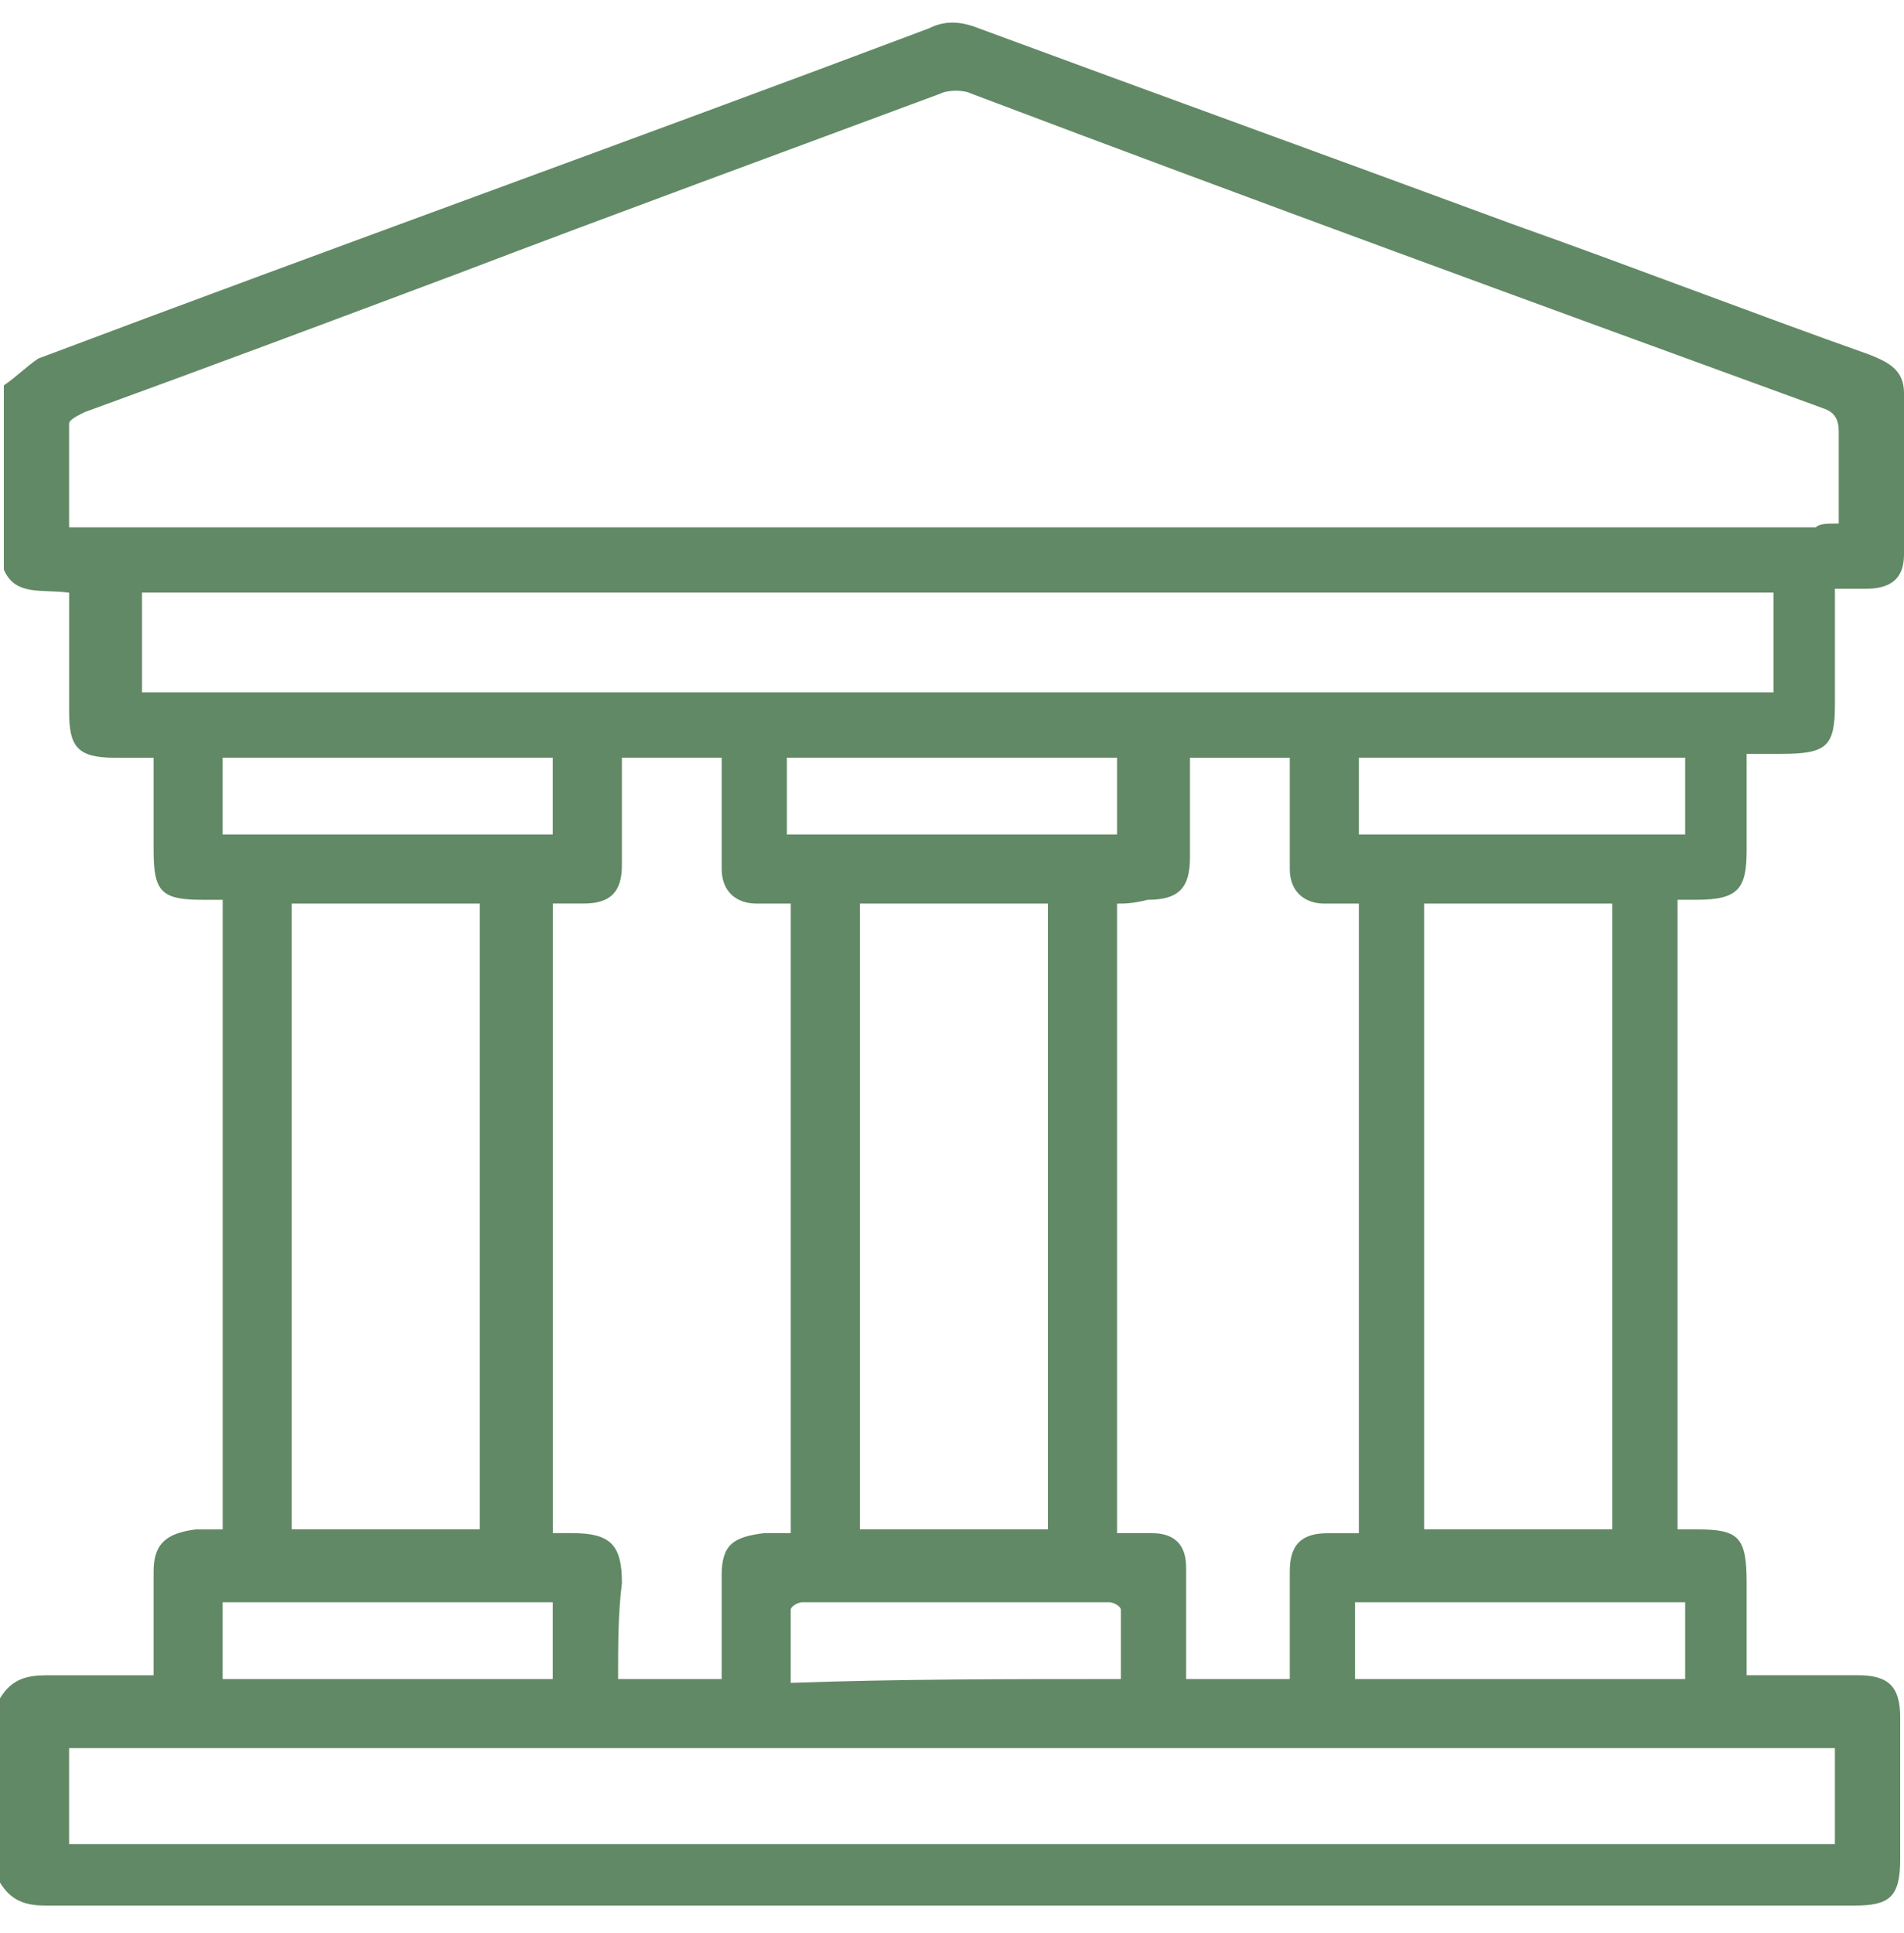
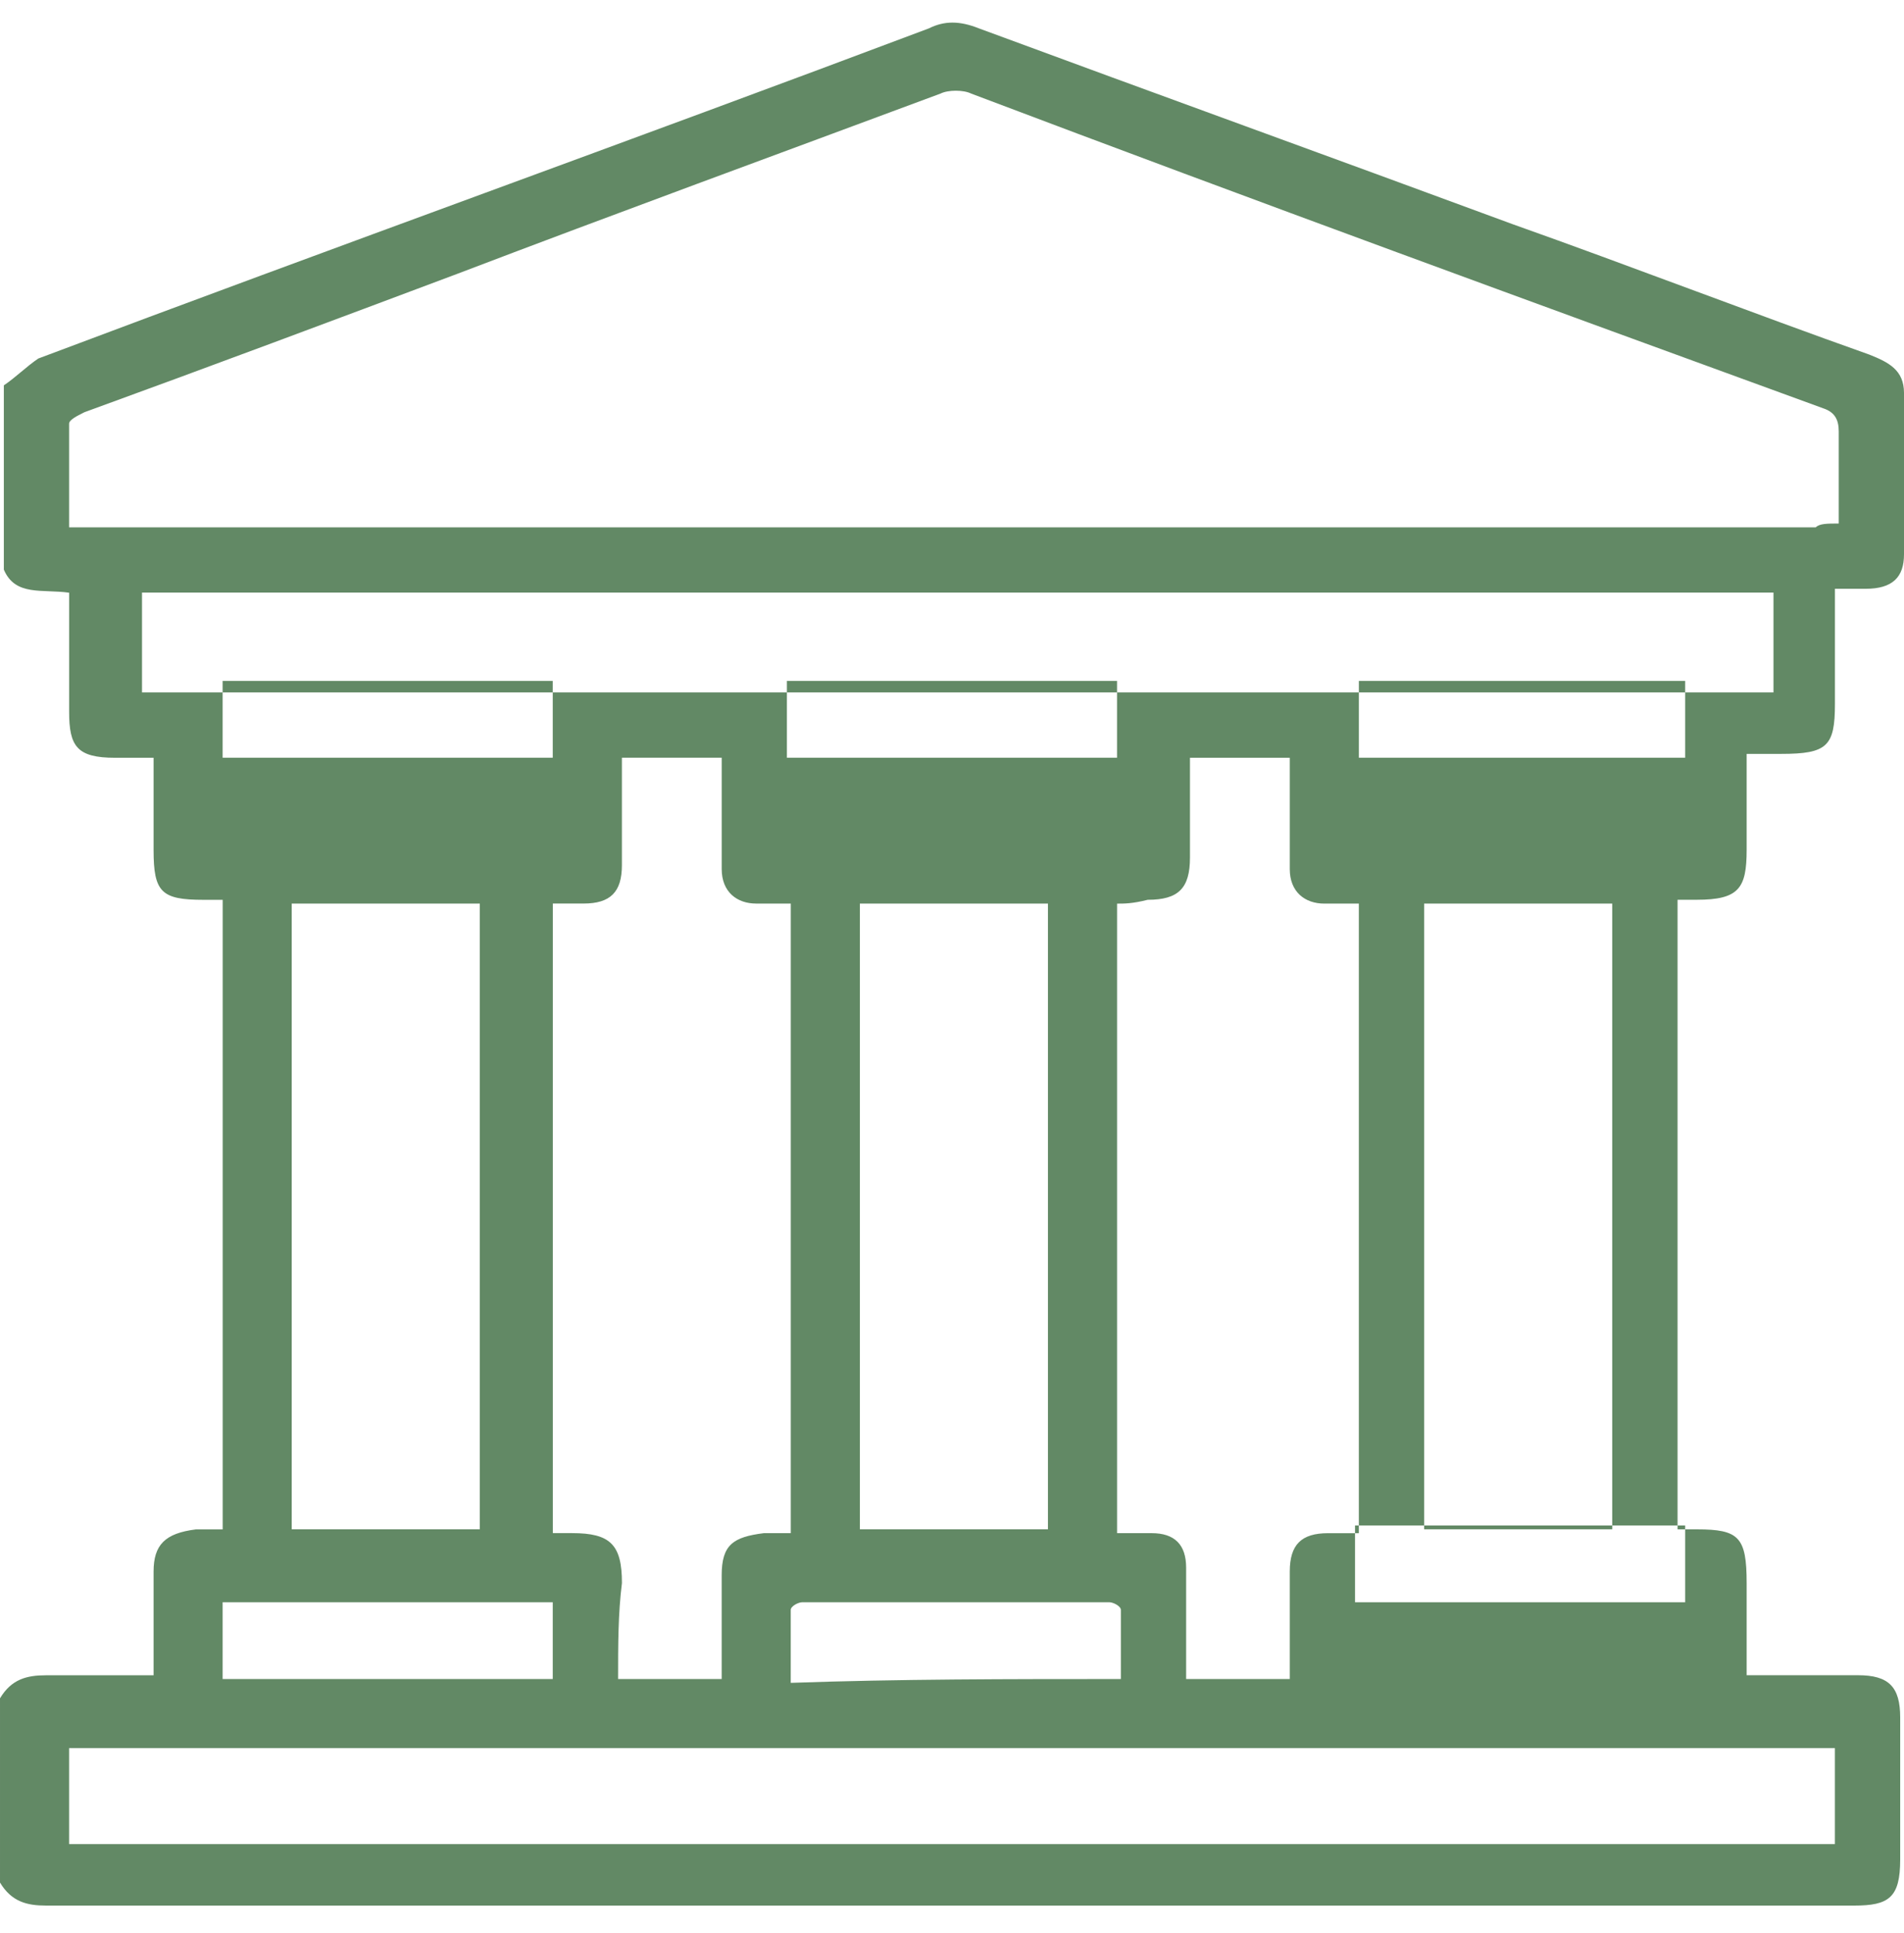
<svg xmlns="http://www.w3.org/2000/svg" fill="none" height="66" viewBox="0 0 65 66" width="65">
-   <path d="m.131 19.445c0-2.097 0-4.194 0-6.29.393-.262.786-.655 1.179-.917 10.091-3.8 20.313-7.47 30.403-11.27.524-.262 1.048-.262 1.704 0 6.028 2.228 12.188 4.456 18.216 6.683 4.062 1.442 8.125 3.014 12.188 4.456.655.262 1.179.524 1.179 1.31v5.504c0 .786-.393 1.179-1.31 1.179-.262 0-.655 0-1.048 0v3.932c0 1.442-.262 1.704-1.835 1.704-.393 0-.786 0-1.179 0v3.276c0 1.31-.262 1.704-1.704 1.704-.262 0-.393 0-.655 0v21.492h.655c1.442 0 1.704.262 1.704 1.835v3.145h3.8c1.048 0 1.442.393 1.442 1.442v4.849c0 1.31-.393 1.573-1.573 1.573-20.575 0-41.149 0-61.724 0-.655 0-1.179-.131-1.573-.786 0-2.097 0-4.194 0-6.29.393-.655.917-.786 1.573-.786h1.573 2.097c0-1.31 0-2.359 0-3.538 0-.917.393-1.31 1.442-1.442h.917c0-7.208 0-14.415 0-21.492-.262 0-.393 0-.655 0-1.442 0-1.704-.262-1.704-1.704 0-1.048 0-2.097 0-3.145-.524 0-.917 0-1.31 0-1.31 0-1.573-.393-1.573-1.573 0-1.31 0-2.621 0-4.062-.917-.131-1.835.131-2.228-.786zm62.641-1.573c0-1.048 0-2.097 0-3.145 0-.393-.131-.655-.524-.786-9.698-3.538-19.395-7.077-29.093-10.746-.262-.131-.786-.131-1.048 0-5.635 2.097-11.008 4.062-16.512 6.159-4.194 1.573-8.387 3.145-12.712 4.718-.262.131-.524.262-.524.393v3.538h.524 14.022c.786 0 0 .524 0 1.179s1.704 1.048.917 1.048c-.131 0-9.829 0-9.96 0-1.048 0-1.966 0-3.014 0v3.407h55.696c0-1.179 0-2.228 0-3.407-.262 0-.655 0-.917 0-14.546 0-29.093 0-43.639 0-.262 0-.524 0-.786 0-.524-.131-1.048-.524-.917-1.048 0-.524.262-.917.917-1.048.262 0 .655-.131.917-.131h45.867c.131-.131.393-.131.786-.131zm-41.673 39.446h3.538c0-.262 0-.524 0-.655 0-.917 0-1.966 0-2.883 0-1.048.393-1.31 1.442-1.442h.917c0-7.208 0-14.284 0-21.492-.393 0-.786 0-1.179 0-.655 0-1.179-.393-1.179-1.179 0-.524 0-.917 0-1.442 0-.786 0-1.573 0-2.359-1.048 0-2.097 0-3.014 0-.131 0-.262 0-.393 0v.393 3.276c0 .917-.393 1.31-1.31 1.31-.393 0-.655 0-1.048 0v21.492h.655c1.31 0 1.704.393 1.704 1.704-.131 1.048-.131 2.097-.131 3.276zm17.036-26.472v21.492h1.179c.786 0 1.179.393 1.179 1.179v1.704 2.097h3.538c0-.262 0-.393 0-.655 0-1.048 0-1.966 0-3.014 0-.917.393-1.31 1.31-1.31h1.048c0-7.208 0-14.284 0-21.492-.393 0-.786 0-1.179 0-.655 0-1.179-.393-1.179-1.179 0-.262 0-.655 0-.917 0-.917 0-1.966 0-2.883-1.179 0-2.359 0-3.407 0v.524 2.883c0 1.048-.393 1.442-1.442 1.442-.524.131-.786.131-1.048.131zm-35.776 32.107h60.282c0-1.179 0-2.228 0-3.276-20.05 0-40.232 0-60.282 0zm33.417-32.107c-2.228 0-4.325 0-6.421 0v21.361h6.421c0-7.077 0-14.153 0-21.361zm-25.817 0v21.361h6.421c0-7.208 0-14.284 0-21.361-2.097 0-4.194 0-6.421 0zm38.659 0v21.361h6.421c0-7.208 0-14.284 0-21.361-2.097 0-4.194 0-6.421 0zm-10.353 26.472c0-.786 0-1.573 0-2.359 0-.131-.262-.262-.393-.262-3.538 0-6.946 0-10.484 0-.131 0-.393.131-.393.262v2.49c3.669-.131 7.47-.131 11.27-.131zm-30.665 0h11.27c0-.917 0-1.704 0-2.621-3.8 0-7.47 0-11.27 0zm38.659 0h11.27c0-.917 0-1.704 0-2.621-3.8 0-7.47 0-11.27 0zm-8.125-31.452c-3.8 0-7.47 0-11.27 0v2.621h11.27c0-.917 0-1.704 0-2.621zm-19.264 2.621c0-.917 0-1.835 0-2.621-3.8 0-7.47 0-11.27 0v2.621zm38.659 0c0-.917 0-1.835 0-2.621-3.8 0-7.47 0-11.139 0v2.621z" fill="#628965" />
+   <path d="m.131 19.445c0-2.097 0-4.194 0-6.29.393-.262.786-.655 1.179-.917 10.091-3.8 20.313-7.47 30.403-11.27.524-.262 1.048-.262 1.704 0 6.028 2.228 12.188 4.456 18.216 6.683 4.062 1.442 8.125 3.014 12.188 4.456.655.262 1.179.524 1.179 1.31v5.504c0 .786-.393 1.179-1.31 1.179-.262 0-.655 0-1.048 0v3.932c0 1.442-.262 1.704-1.835 1.704-.393 0-.786 0-1.179 0v3.276c0 1.31-.262 1.704-1.704 1.704-.262 0-.393 0-.655 0v21.492h.655c1.442 0 1.704.262 1.704 1.835v3.145h3.8c1.048 0 1.442.393 1.442 1.442v4.849c0 1.31-.393 1.573-1.573 1.573-20.575 0-41.149 0-61.724 0-.655 0-1.179-.131-1.573-.786 0-2.097 0-4.194 0-6.29.393-.655.917-.786 1.573-.786h1.573 2.097c0-1.31 0-2.359 0-3.538 0-.917.393-1.31 1.442-1.442h.917c0-7.208 0-14.415 0-21.492-.262 0-.393 0-.655 0-1.442 0-1.704-.262-1.704-1.704 0-1.048 0-2.097 0-3.145-.524 0-.917 0-1.31 0-1.31 0-1.573-.393-1.573-1.573 0-1.31 0-2.621 0-4.062-.917-.131-1.835.131-2.228-.786zm62.641-1.573c0-1.048 0-2.097 0-3.145 0-.393-.131-.655-.524-.786-9.698-3.538-19.395-7.077-29.093-10.746-.262-.131-.786-.131-1.048 0-5.635 2.097-11.008 4.062-16.512 6.159-4.194 1.573-8.387 3.145-12.712 4.718-.262.131-.524.262-.524.393v3.538h.524 14.022c.786 0 0 .524 0 1.179s1.704 1.048.917 1.048c-.131 0-9.829 0-9.96 0-1.048 0-1.966 0-3.014 0v3.407h55.696c0-1.179 0-2.228 0-3.407-.262 0-.655 0-.917 0-14.546 0-29.093 0-43.639 0-.262 0-.524 0-.786 0-.524-.131-1.048-.524-.917-1.048 0-.524.262-.917.917-1.048.262 0 .655-.131.917-.131h45.867c.131-.131.393-.131.786-.131zm-41.673 39.446h3.538c0-.262 0-.524 0-.655 0-.917 0-1.966 0-2.883 0-1.048.393-1.31 1.442-1.442h.917c0-7.208 0-14.284 0-21.492-.393 0-.786 0-1.179 0-.655 0-1.179-.393-1.179-1.179 0-.524 0-.917 0-1.442 0-.786 0-1.573 0-2.359-1.048 0-2.097 0-3.014 0-.131 0-.262 0-.393 0v.393 3.276c0 .917-.393 1.31-1.31 1.31-.393 0-.655 0-1.048 0v21.492h.655c1.31 0 1.704.393 1.704 1.704-.131 1.048-.131 2.097-.131 3.276zm17.036-26.472v21.492h1.179c.786 0 1.179.393 1.179 1.179v1.704 2.097h3.538c0-.262 0-.393 0-.655 0-1.048 0-1.966 0-3.014 0-.917.393-1.31 1.31-1.31h1.048c0-7.208 0-14.284 0-21.492-.393 0-.786 0-1.179 0-.655 0-1.179-.393-1.179-1.179 0-.262 0-.655 0-.917 0-.917 0-1.966 0-2.883-1.179 0-2.359 0-3.407 0v.524 2.883c0 1.048-.393 1.442-1.442 1.442-.524.131-.786.131-1.048.131zm-35.776 32.107h60.282c0-1.179 0-2.228 0-3.276-20.05 0-40.232 0-60.282 0zm33.417-32.107c-2.228 0-4.325 0-6.421 0v21.361h6.421c0-7.077 0-14.153 0-21.361zm-25.817 0v21.361h6.421c0-7.208 0-14.284 0-21.361-2.097 0-4.194 0-6.421 0zm38.659 0v21.361h6.421c0-7.208 0-14.284 0-21.361-2.097 0-4.194 0-6.421 0zm-10.353 26.472c0-.786 0-1.573 0-2.359 0-.131-.262-.262-.393-.262-3.538 0-6.946 0-10.484 0-.131 0-.393.131-.393.262v2.49c3.669-.131 7.47-.131 11.27-.131zm-30.665 0h11.27c0-.917 0-1.704 0-2.621-3.8 0-7.47 0-11.27 0m38.659 0h11.27c0-.917 0-1.704 0-2.621-3.8 0-7.47 0-11.27 0zm-8.125-31.452c-3.8 0-7.47 0-11.27 0v2.621h11.27c0-.917 0-1.704 0-2.621zm-19.264 2.621c0-.917 0-1.835 0-2.621-3.8 0-7.47 0-11.27 0v2.621zm38.659 0c0-.917 0-1.835 0-2.621-3.8 0-7.47 0-11.139 0v2.621z" fill="#628965" />
</svg>